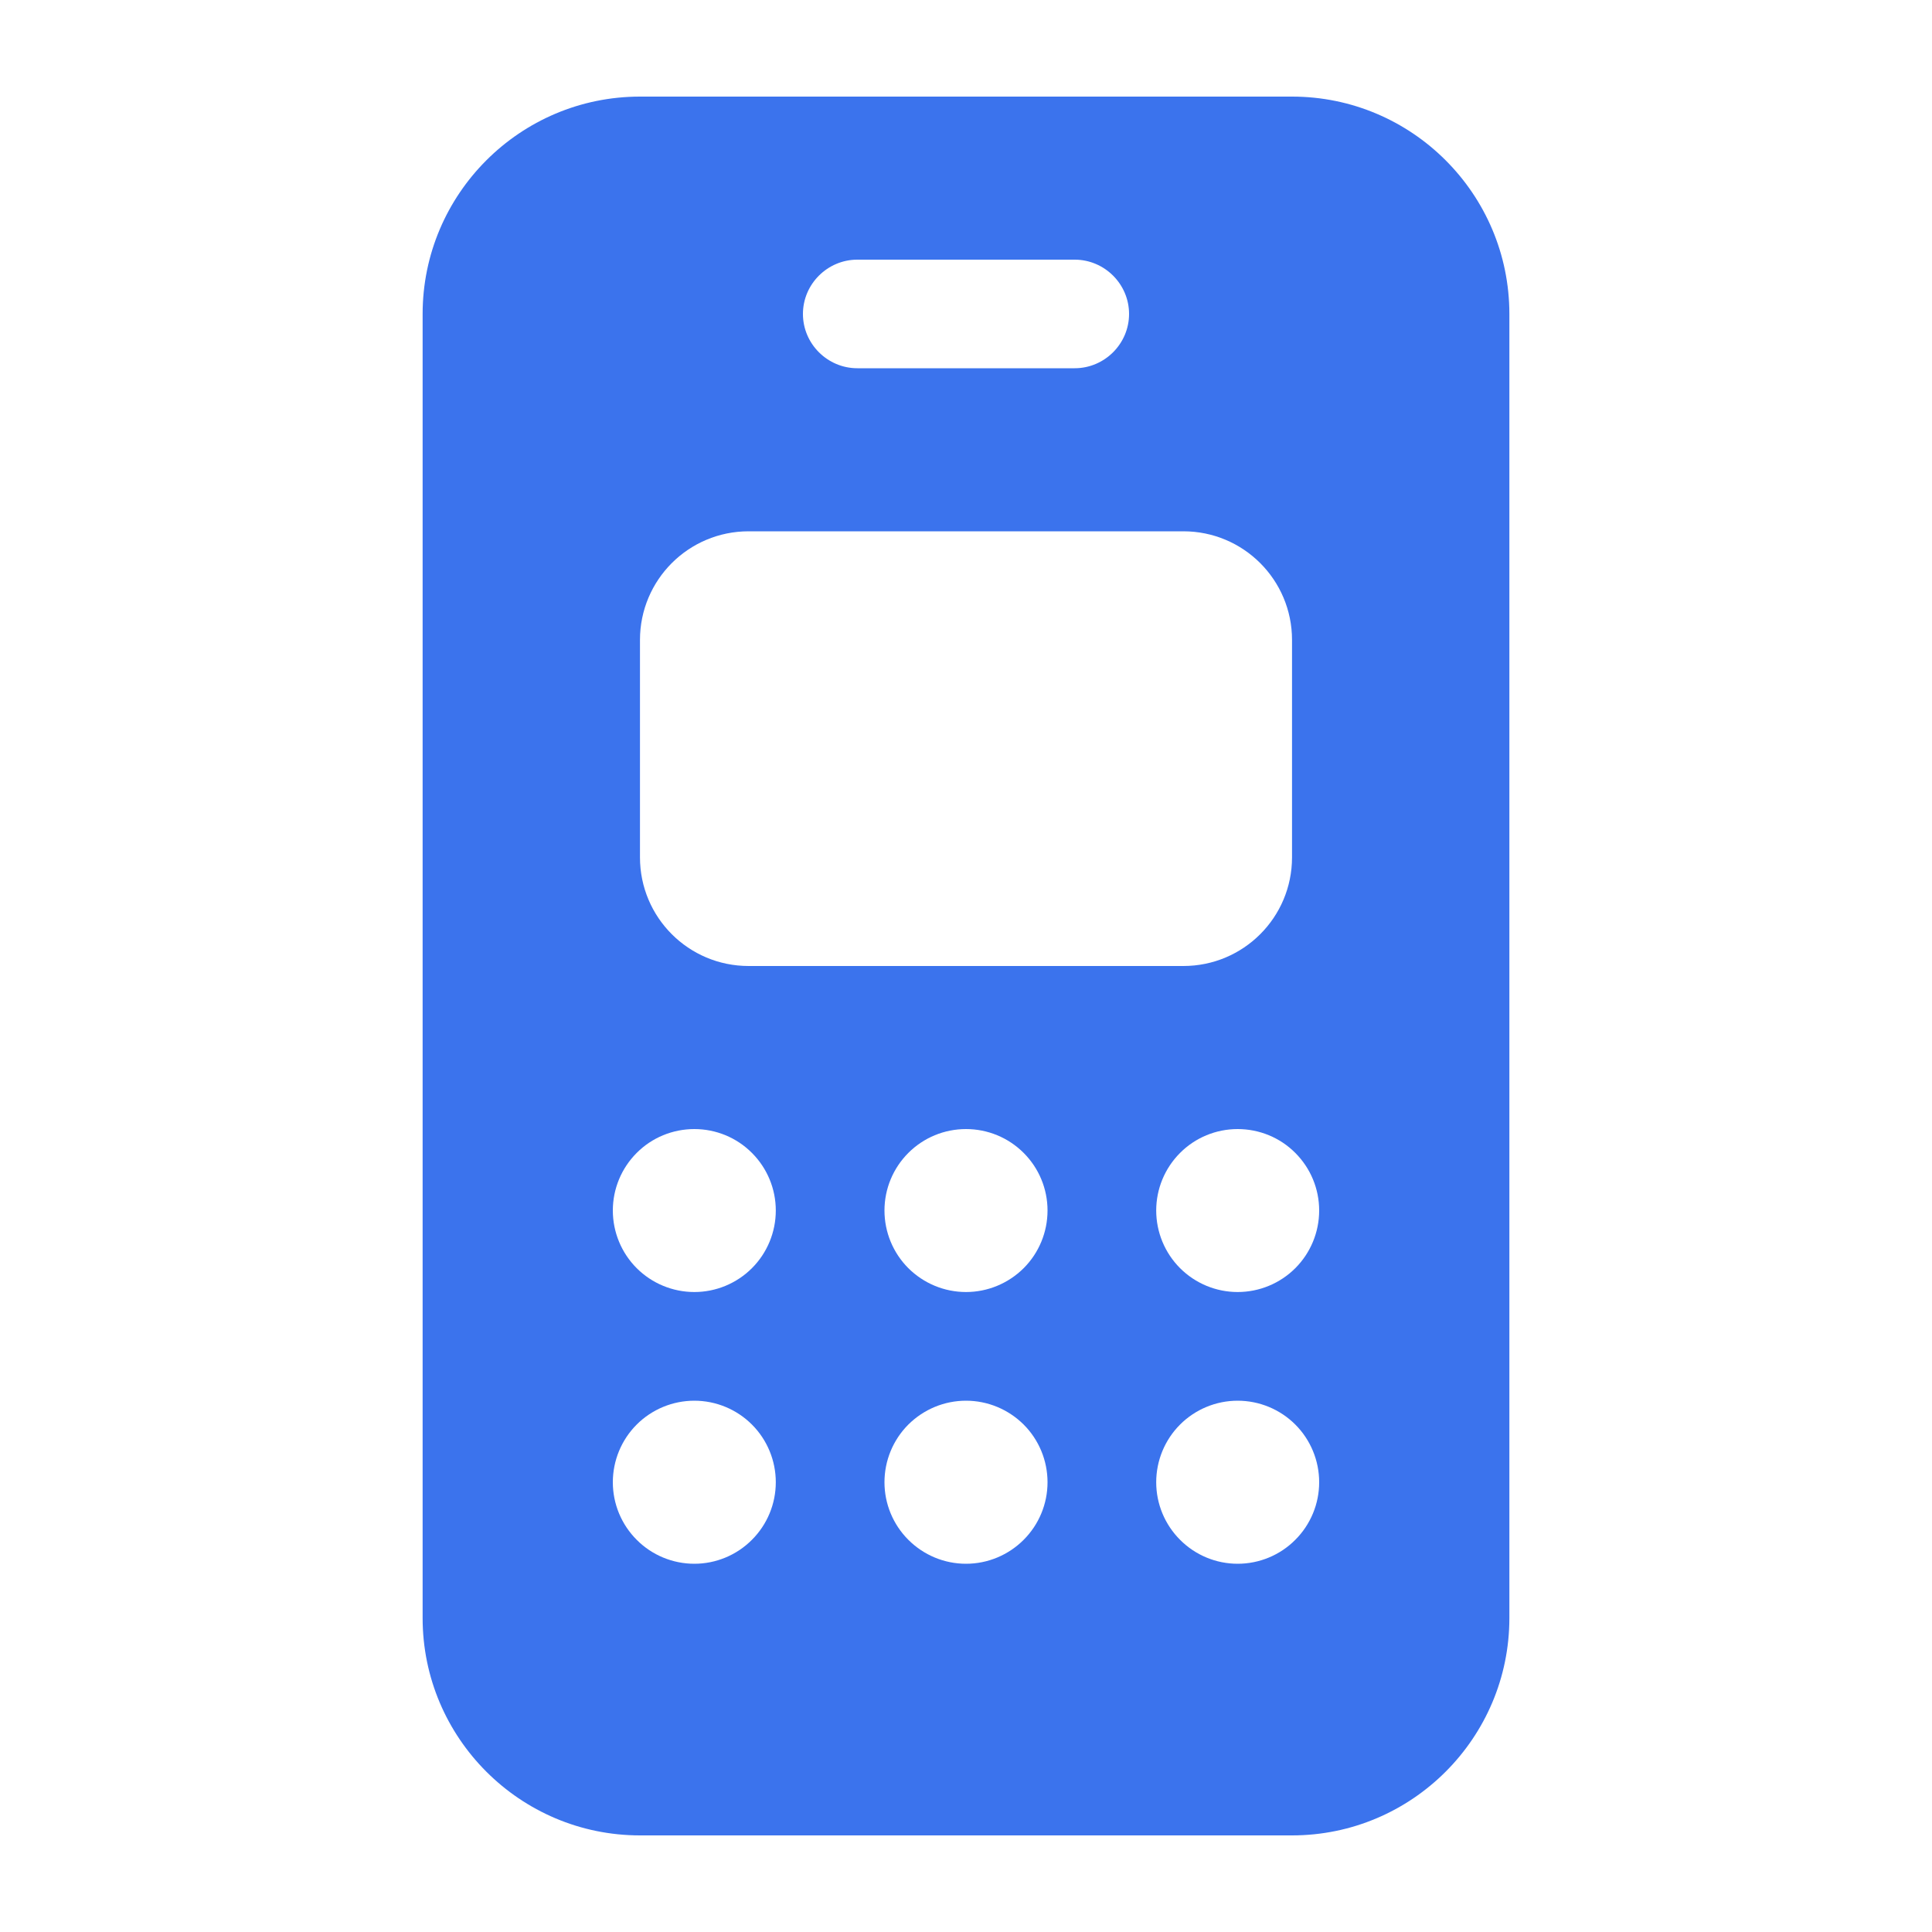
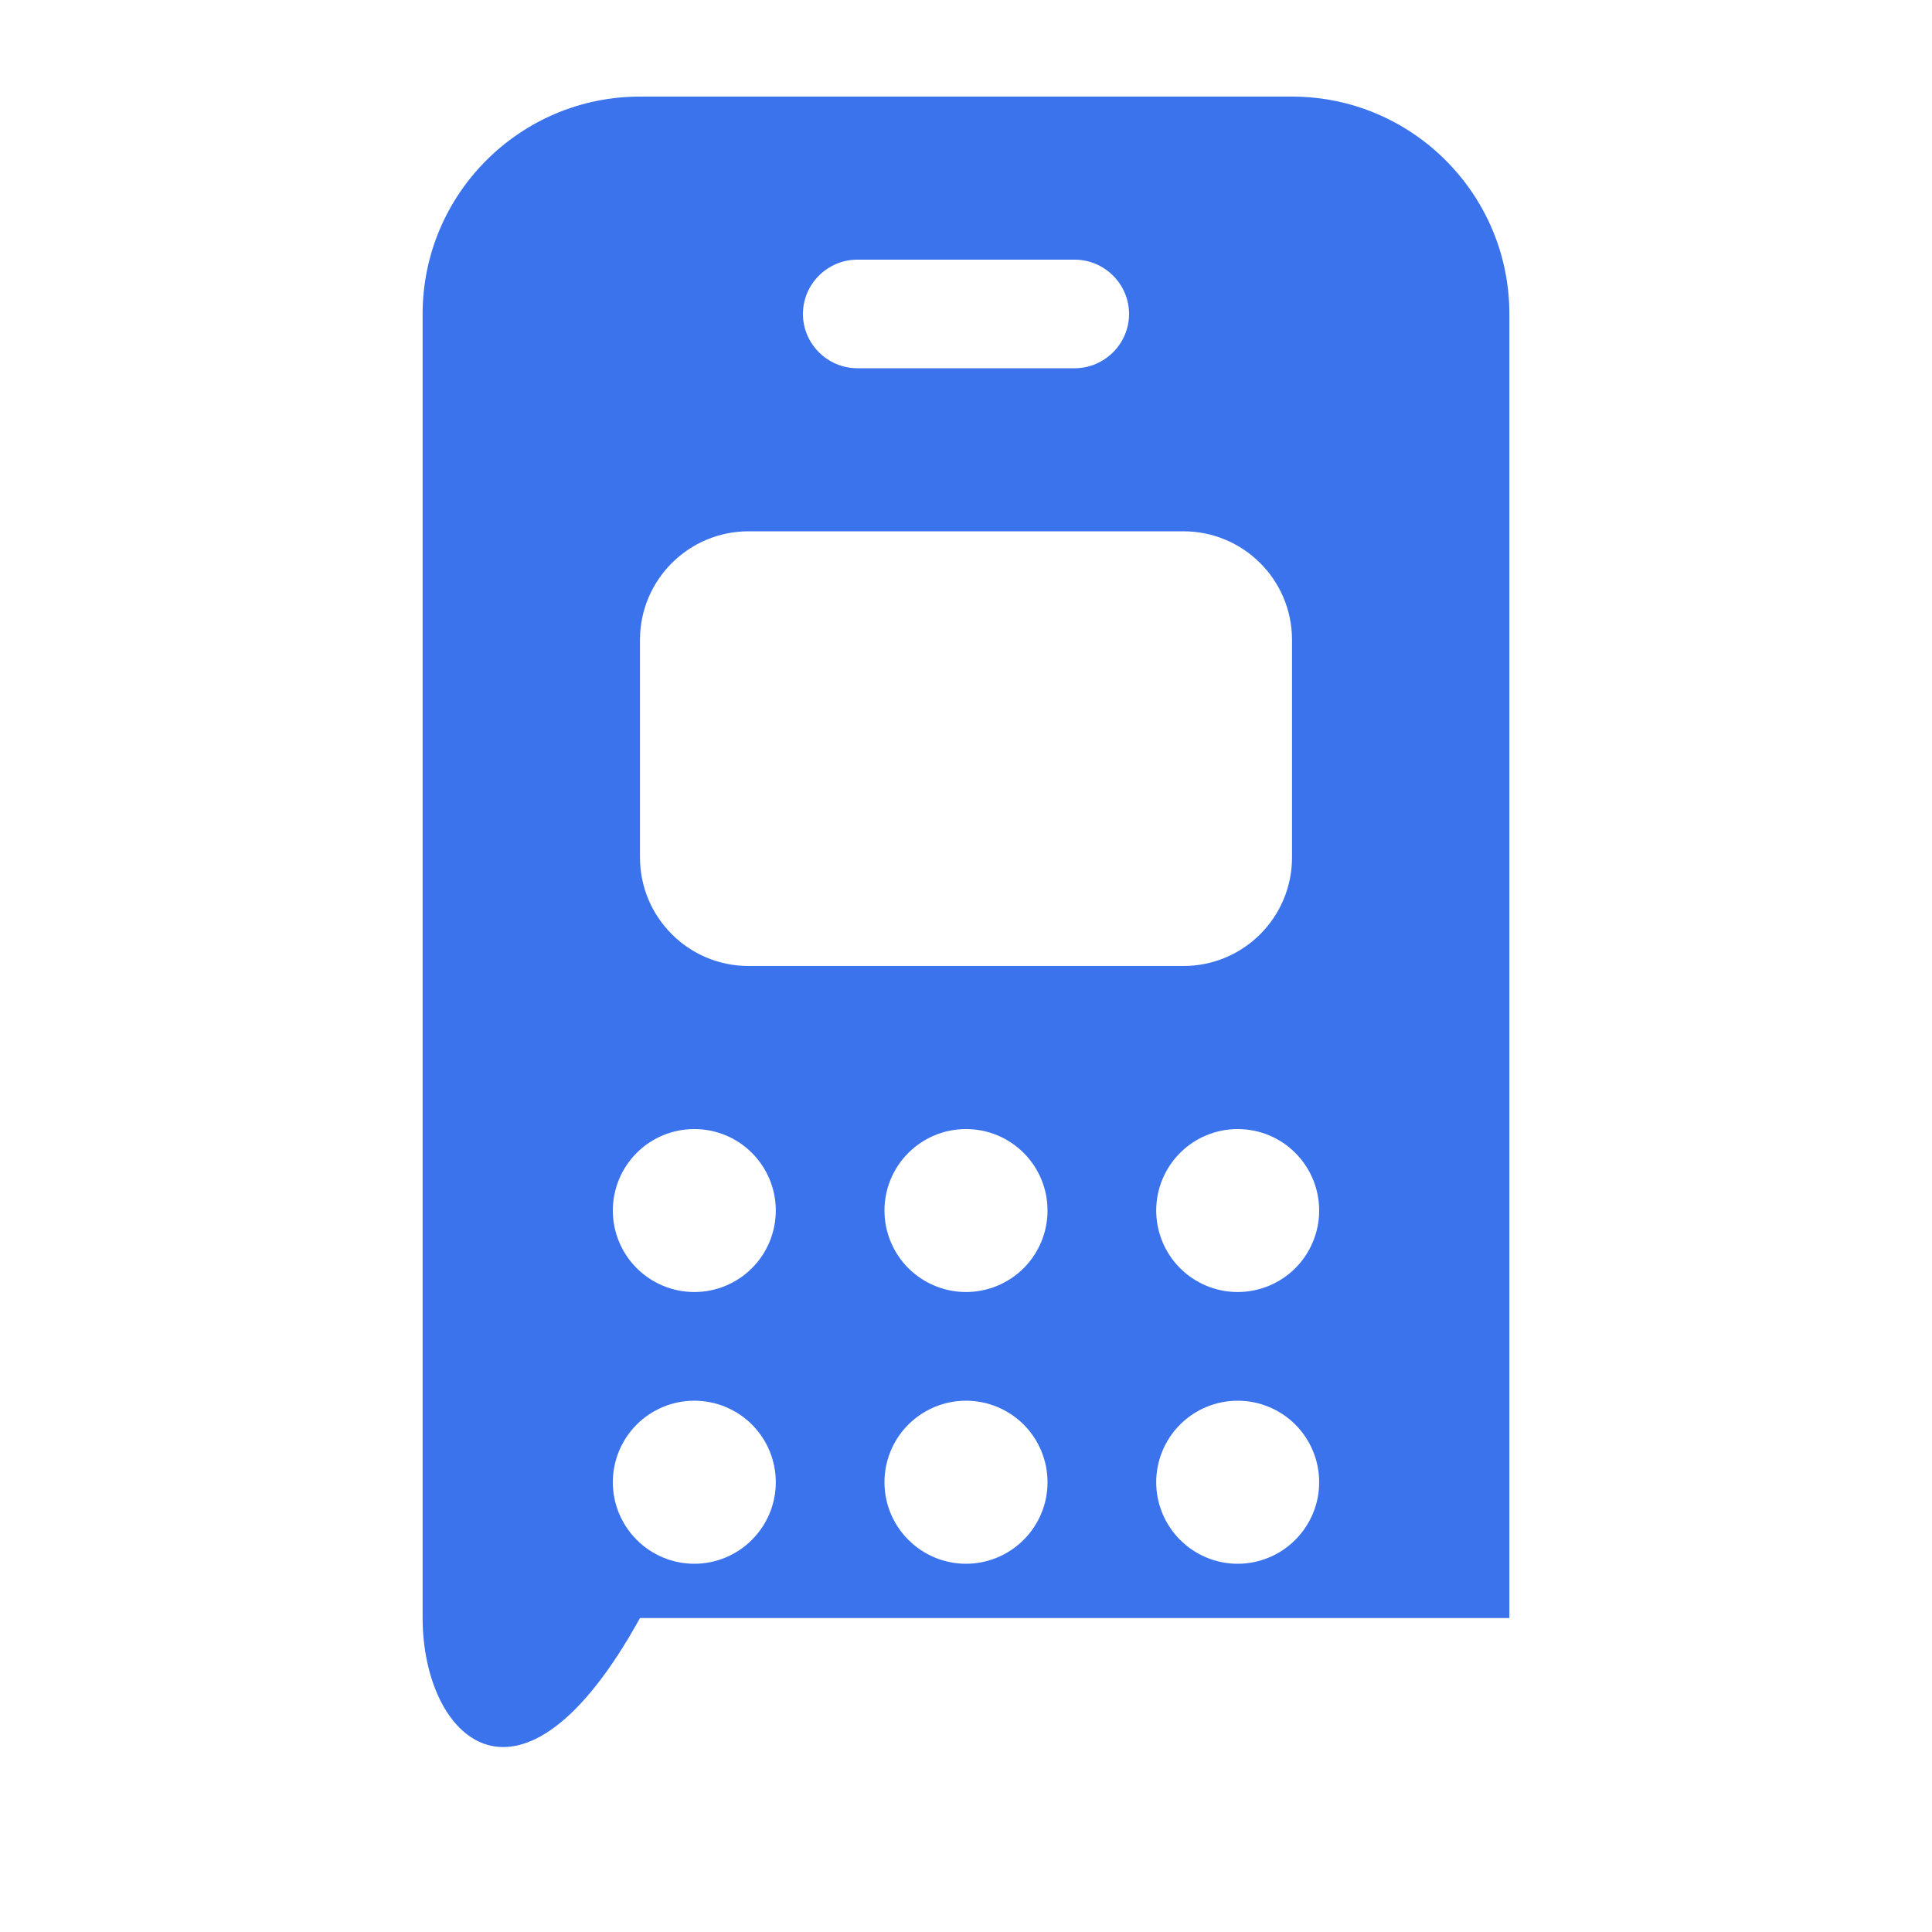
<svg xmlns="http://www.w3.org/2000/svg" width="20" height="20" viewBox="0 0 20 20" fill="none">
-   <path d="M4.375 3.25C4.375 2.009 5.384 1 6.625 1L13.375 1C14.616 1 15.625 2.009 15.625 3.25L15.625 16.75C15.625 17.991 14.616 19 13.375 19H6.625C5.384 19 4.375 17.991 4.375 16.75L4.375 3.25ZM6.625 6.625L6.625 8.875C6.625 9.497 7.128 10 7.75 10L12.25 10C12.872 10 13.375 9.497 13.375 8.875V6.625C13.375 6.003 12.872 5.5 12.25 5.5H7.75C7.128 5.5 6.625 6.003 6.625 6.625ZM7.188 13.375C7.411 13.375 7.626 13.286 7.784 13.128C7.942 12.97 8.031 12.755 8.031 12.531C8.031 12.307 7.942 12.093 7.784 11.935C7.626 11.776 7.411 11.688 7.188 11.688C6.964 11.688 6.749 11.776 6.591 11.935C6.433 12.093 6.344 12.307 6.344 12.531C6.344 12.755 6.433 12.97 6.591 13.128C6.749 13.286 6.964 13.375 7.188 13.375ZM8.031 15.344C8.031 15.12 7.942 14.905 7.784 14.747C7.626 14.589 7.411 14.5 7.188 14.5C6.964 14.5 6.749 14.589 6.591 14.747C6.433 14.905 6.344 15.12 6.344 15.344C6.344 15.568 6.433 15.782 6.591 15.94C6.749 16.099 6.964 16.188 7.188 16.188C7.411 16.188 7.626 16.099 7.784 15.94C7.942 15.782 8.031 15.568 8.031 15.344ZM10 13.375C10.224 13.375 10.438 13.286 10.597 13.128C10.755 12.97 10.844 12.755 10.844 12.531C10.844 12.307 10.755 12.093 10.597 11.935C10.438 11.776 10.224 11.688 10 11.688C9.776 11.688 9.562 11.776 9.403 11.935C9.245 12.093 9.156 12.307 9.156 12.531C9.156 12.755 9.245 12.97 9.403 13.128C9.562 13.286 9.776 13.375 10 13.375ZM10.844 15.344C10.844 15.12 10.755 14.905 10.597 14.747C10.438 14.589 10.224 14.5 10 14.5C9.776 14.5 9.562 14.589 9.403 14.747C9.245 14.905 9.156 15.12 9.156 15.344C9.156 15.568 9.245 15.782 9.403 15.94C9.562 16.099 9.776 16.188 10 16.188C10.224 16.188 10.438 16.099 10.597 15.94C10.755 15.782 10.844 15.568 10.844 15.344ZM12.812 13.375C13.036 13.375 13.251 13.286 13.409 13.128C13.567 12.97 13.656 12.755 13.656 12.531C13.656 12.307 13.567 12.093 13.409 11.935C13.251 11.776 13.036 11.688 12.812 11.688C12.589 11.688 12.374 11.776 12.216 11.935C12.058 12.093 11.969 12.307 11.969 12.531C11.969 12.755 12.058 12.97 12.216 13.128C12.374 13.286 12.589 13.375 12.812 13.375ZM13.656 15.344C13.656 15.12 13.567 14.905 13.409 14.747C13.251 14.589 13.036 14.5 12.812 14.5C12.589 14.5 12.374 14.589 12.216 14.747C12.058 14.905 11.969 15.12 11.969 15.344C11.969 15.568 12.058 15.782 12.216 15.94C12.374 16.099 12.589 16.188 12.812 16.188C13.036 16.188 13.251 16.099 13.409 15.94C13.567 15.782 13.656 15.568 13.656 15.344ZM8.875 2.688C8.566 2.688 8.312 2.941 8.312 3.25C8.312 3.559 8.566 3.812 8.875 3.812H11.125C11.434 3.812 11.688 3.559 11.688 3.25C11.688 2.941 11.434 2.688 11.125 2.688H8.875Z" fill="#3B73ED" />
+   <path d="M4.375 3.25C4.375 2.009 5.384 1 6.625 1L13.375 1C14.616 1 15.625 2.009 15.625 3.25L15.625 16.75H6.625C5.384 19 4.375 17.991 4.375 16.75L4.375 3.25ZM6.625 6.625L6.625 8.875C6.625 9.497 7.128 10 7.75 10L12.25 10C12.872 10 13.375 9.497 13.375 8.875V6.625C13.375 6.003 12.872 5.5 12.25 5.5H7.75C7.128 5.5 6.625 6.003 6.625 6.625ZM7.188 13.375C7.411 13.375 7.626 13.286 7.784 13.128C7.942 12.97 8.031 12.755 8.031 12.531C8.031 12.307 7.942 12.093 7.784 11.935C7.626 11.776 7.411 11.688 7.188 11.688C6.964 11.688 6.749 11.776 6.591 11.935C6.433 12.093 6.344 12.307 6.344 12.531C6.344 12.755 6.433 12.97 6.591 13.128C6.749 13.286 6.964 13.375 7.188 13.375ZM8.031 15.344C8.031 15.12 7.942 14.905 7.784 14.747C7.626 14.589 7.411 14.5 7.188 14.5C6.964 14.5 6.749 14.589 6.591 14.747C6.433 14.905 6.344 15.12 6.344 15.344C6.344 15.568 6.433 15.782 6.591 15.94C6.749 16.099 6.964 16.188 7.188 16.188C7.411 16.188 7.626 16.099 7.784 15.94C7.942 15.782 8.031 15.568 8.031 15.344ZM10 13.375C10.224 13.375 10.438 13.286 10.597 13.128C10.755 12.97 10.844 12.755 10.844 12.531C10.844 12.307 10.755 12.093 10.597 11.935C10.438 11.776 10.224 11.688 10 11.688C9.776 11.688 9.562 11.776 9.403 11.935C9.245 12.093 9.156 12.307 9.156 12.531C9.156 12.755 9.245 12.97 9.403 13.128C9.562 13.286 9.776 13.375 10 13.375ZM10.844 15.344C10.844 15.12 10.755 14.905 10.597 14.747C10.438 14.589 10.224 14.5 10 14.5C9.776 14.5 9.562 14.589 9.403 14.747C9.245 14.905 9.156 15.12 9.156 15.344C9.156 15.568 9.245 15.782 9.403 15.94C9.562 16.099 9.776 16.188 10 16.188C10.224 16.188 10.438 16.099 10.597 15.94C10.755 15.782 10.844 15.568 10.844 15.344ZM12.812 13.375C13.036 13.375 13.251 13.286 13.409 13.128C13.567 12.97 13.656 12.755 13.656 12.531C13.656 12.307 13.567 12.093 13.409 11.935C13.251 11.776 13.036 11.688 12.812 11.688C12.589 11.688 12.374 11.776 12.216 11.935C12.058 12.093 11.969 12.307 11.969 12.531C11.969 12.755 12.058 12.97 12.216 13.128C12.374 13.286 12.589 13.375 12.812 13.375ZM13.656 15.344C13.656 15.12 13.567 14.905 13.409 14.747C13.251 14.589 13.036 14.5 12.812 14.5C12.589 14.5 12.374 14.589 12.216 14.747C12.058 14.905 11.969 15.12 11.969 15.344C11.969 15.568 12.058 15.782 12.216 15.94C12.374 16.099 12.589 16.188 12.812 16.188C13.036 16.188 13.251 16.099 13.409 15.94C13.567 15.782 13.656 15.568 13.656 15.344ZM8.875 2.688C8.566 2.688 8.312 2.941 8.312 3.25C8.312 3.559 8.566 3.812 8.875 3.812H11.125C11.434 3.812 11.688 3.559 11.688 3.25C11.688 2.941 11.434 2.688 11.125 2.688H8.875Z" fill="#3B73ED" />
</svg>